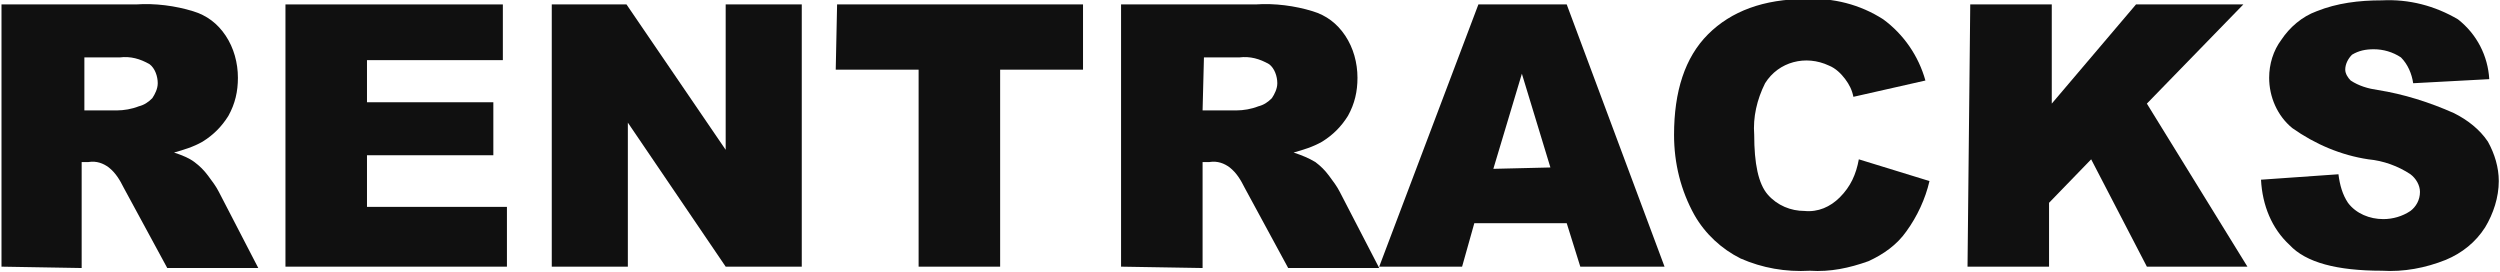
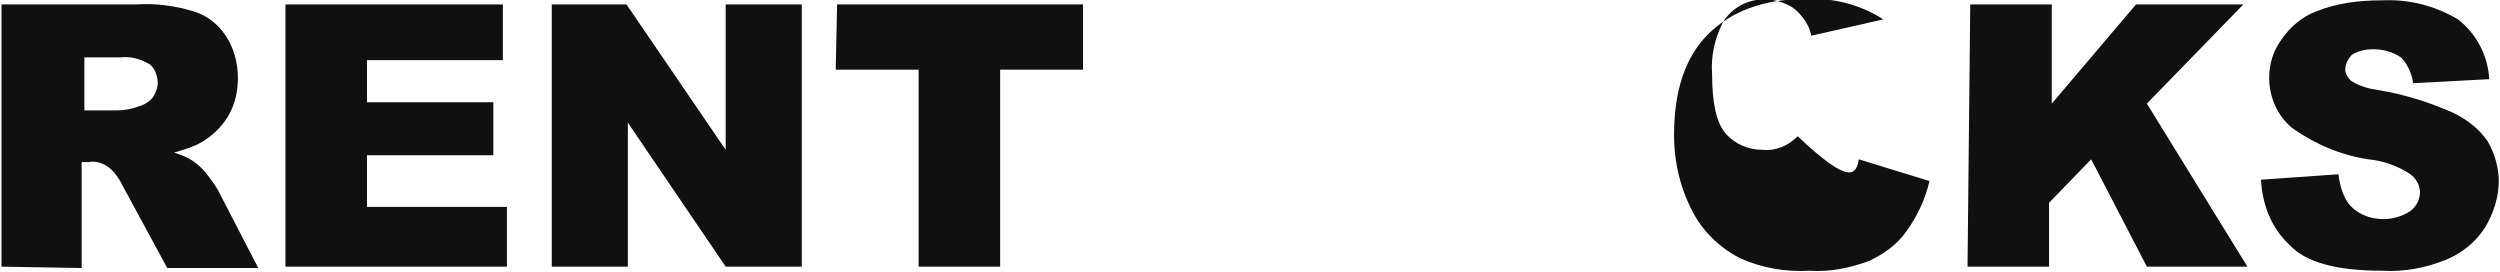
<svg xmlns="http://www.w3.org/2000/svg" version="1.1" baseProfile="tiny" id="レイヤー_1" x="0px" y="0px" viewBox="0 0 184 20" xml:space="preserve">
  <g id="グループ_1" transform="translate(-3.99 -22.974)">
    <path id="パス_1" fill="#101010" d="M4.1,42.6V23.3h9.9c1.4-0.1,2.9,0.1,4.2,0.5c1,0.3,1.8,0.9,2.4,1.8c0.6,0.9,0.9,2,0.9,3.1   c0,1-0.2,1.9-0.7,2.8c-0.5,0.8-1.1,1.4-1.9,1.9c-0.7,0.4-1.4,0.6-2.1,0.8c0.6,0.2,1.1,0.4,1.5,0.7c0.4,0.3,0.7,0.6,1,1   c0.3,0.4,0.6,0.8,0.8,1.2l2.9,5.6h-6.7l-3.2-5.9c-0.3-0.6-0.6-1.1-1.1-1.5c-0.4-0.3-0.9-0.5-1.5-0.4h-0.5v7.8L4.1,42.6L4.1,42.6z    M10.1,31.1h2.5c0.5,0,1.1-0.1,1.6-0.3c0.4-0.1,0.7-0.3,1-0.6c0.2-0.3,0.4-0.7,0.4-1.1c0-0.5-0.2-1.1-0.6-1.4   c-0.7-0.4-1.4-0.6-2.2-0.5h-2.6V31.1z" />
    <path id="パス_2" fill="#101010" d="M25,23.3h16v4.1H31v3.1h9.3v3.9H31v3.8h10.3v4.4H25V23.3z" />
    <path id="パス_3" fill="#101010" d="M44.5,23.3h5.6L57.4,34V23.3H63v19.3h-5.6L50.2,32v10.6h-5.6V23.3z" />
    <path id="パス_4" fill="#101010" d="M65.6,23.3h18.1v4.8h-6.1v14.5h-6V28.1h-6.1L65.6,23.3L65.6,23.3z" />
-     <path id="パス_5" fill="#101010" d="M86.5,42.6V23.3h9.9c1.4-0.1,2.9,0.1,4.2,0.5c1,0.3,1.8,0.9,2.4,1.8c0.6,0.9,0.9,2,0.9,3.1   c0,1-0.2,1.9-0.7,2.8c-0.5,0.8-1.1,1.4-1.9,1.9c-0.7,0.4-1.4,0.6-2.1,0.8c0.6,0.2,1.1,0.4,1.6,0.7c0.4,0.3,0.7,0.6,1,1   c0.3,0.4,0.6,0.8,0.8,1.2l2.9,5.6h-6.7l-3.2-5.9c-0.3-0.6-0.6-1.1-1.1-1.5c-0.4-0.3-0.9-0.5-1.5-0.4h-0.5v7.8L86.5,42.6L86.5,42.6z    M92.5,31.1h2.5c0.5,0,1.1-0.1,1.6-0.3c0.4-0.1,0.7-0.3,1-0.6c0.2-0.3,0.4-0.7,0.4-1.1c0-0.5-0.2-1.1-0.6-1.4   c-0.7-0.4-1.4-0.6-2.2-0.5h-2.6L92.5,31.1L92.5,31.1z" />
-     <path id="パス_6" fill="#101010" d="M119.3,39.4h-6.8l-0.9,3.2h-6.1l7.3-19.3h6.5l7.2,19.3h-6.2L119.3,39.4z M118.1,35.3   l-2.1-6.9l-2.1,7L118.1,35.3z" />
-     <path id="パス_7" fill="#101010" d="M140.8,34.7l5.2,1.6c-0.3,1.3-0.9,2.6-1.7,3.7c-0.7,1-1.7,1.7-2.8,2.2   c-1.4,0.5-2.8,0.8-4.3,0.7c-1.8,0.1-3.5-0.2-5.1-0.9c-1.4-0.7-2.6-1.8-3.4-3.2c-1-1.8-1.5-3.8-1.5-5.9c0-3.2,0.8-5.7,2.5-7.4   c1.7-1.7,4.1-2.6,7.2-2.6c2-0.1,4,0.4,5.7,1.5c1.5,1.1,2.6,2.7,3.1,4.5l-5.3,1.2c-0.1-0.5-0.3-0.9-0.6-1.3c-0.3-0.4-0.7-0.8-1.2-1   c-1.7-0.8-3.7-0.3-4.7,1.3c-0.6,1.2-0.9,2.5-0.8,3.8c0,2.1,0.3,3.6,1,4.4c0.7,0.8,1.7,1.2,2.7,1.2c1,0.1,1.9-0.3,2.6-1   C140.2,36.7,140.6,35.8,140.8,34.7z" />
+     <path id="パス_7" fill="#101010" d="M140.8,34.7l5.2,1.6c-0.3,1.3-0.9,2.6-1.7,3.7c-0.7,1-1.7,1.7-2.8,2.2   c-1.4,0.5-2.8,0.8-4.3,0.7c-1.8,0.1-3.5-0.2-5.1-0.9c-1.4-0.7-2.6-1.8-3.4-3.2c-1-1.8-1.5-3.8-1.5-5.9c0-3.2,0.8-5.7,2.5-7.4   c1.7-1.7,4.1-2.6,7.2-2.6c2-0.1,4,0.4,5.7,1.5l-5.3,1.2c-0.1-0.5-0.3-0.9-0.6-1.3c-0.3-0.4-0.7-0.8-1.2-1   c-1.7-0.8-3.7-0.3-4.7,1.3c-0.6,1.2-0.9,2.5-0.8,3.8c0,2.1,0.3,3.6,1,4.4c0.7,0.8,1.7,1.2,2.7,1.2c1,0.1,1.9-0.3,2.6-1   C140.2,36.7,140.6,35.8,140.8,34.7z" />
    <path id="パス_8" fill="#101010" d="M149,23.3h6v7.3l6.2-7.3h7.9l-7.1,7.3l7.4,12h-7.4l-4.1-7.9l-3.1,3.2v4.7h-6L149,23.3   L149,23.3z" />
    <path id="パス_9" fill="#101010" d="M170.4,36.2l5.7-0.4c0.1,0.8,0.3,1.5,0.7,2.1c0.6,0.8,1.6,1.2,2.6,1.2c0.7,0,1.4-0.2,2-0.6   c0.4-0.3,0.7-0.8,0.7-1.4c0-0.5-0.3-1-0.7-1.3c-0.9-0.6-2-1-3.1-1.1c-2-0.3-3.9-1.1-5.6-2.3c-1.1-0.9-1.7-2.3-1.7-3.7   c0-1,0.3-2,0.9-2.8c0.6-0.9,1.5-1.7,2.6-2.1c1.5-0.6,3.1-0.8,4.8-0.8c2-0.1,3.9,0.4,5.6,1.4c1.4,1.1,2.2,2.7,2.3,4.4l-5.6,0.3   c-0.1-0.7-0.4-1.4-0.9-1.9c-0.6-0.4-1.3-0.6-2-0.6c-0.6,0-1.1,0.1-1.6,0.4c-0.3,0.3-0.5,0.7-0.5,1.1c0,0.3,0.2,0.6,0.4,0.8   c0.6,0.4,1.3,0.6,2,0.7c1.9,0.3,3.8,0.9,5.6,1.7c1,0.5,1.9,1.2,2.5,2.1c0.5,0.9,0.8,1.9,0.8,2.9c0,1.2-0.4,2.4-1,3.4   c-0.7,1.1-1.7,1.9-2.9,2.4c-1.5,0.6-3.1,0.9-4.7,0.8c-3.3,0-5.6-0.6-6.8-1.9C171.2,39.8,170.5,38.1,170.4,36.2z" />
  </g>
</svg>